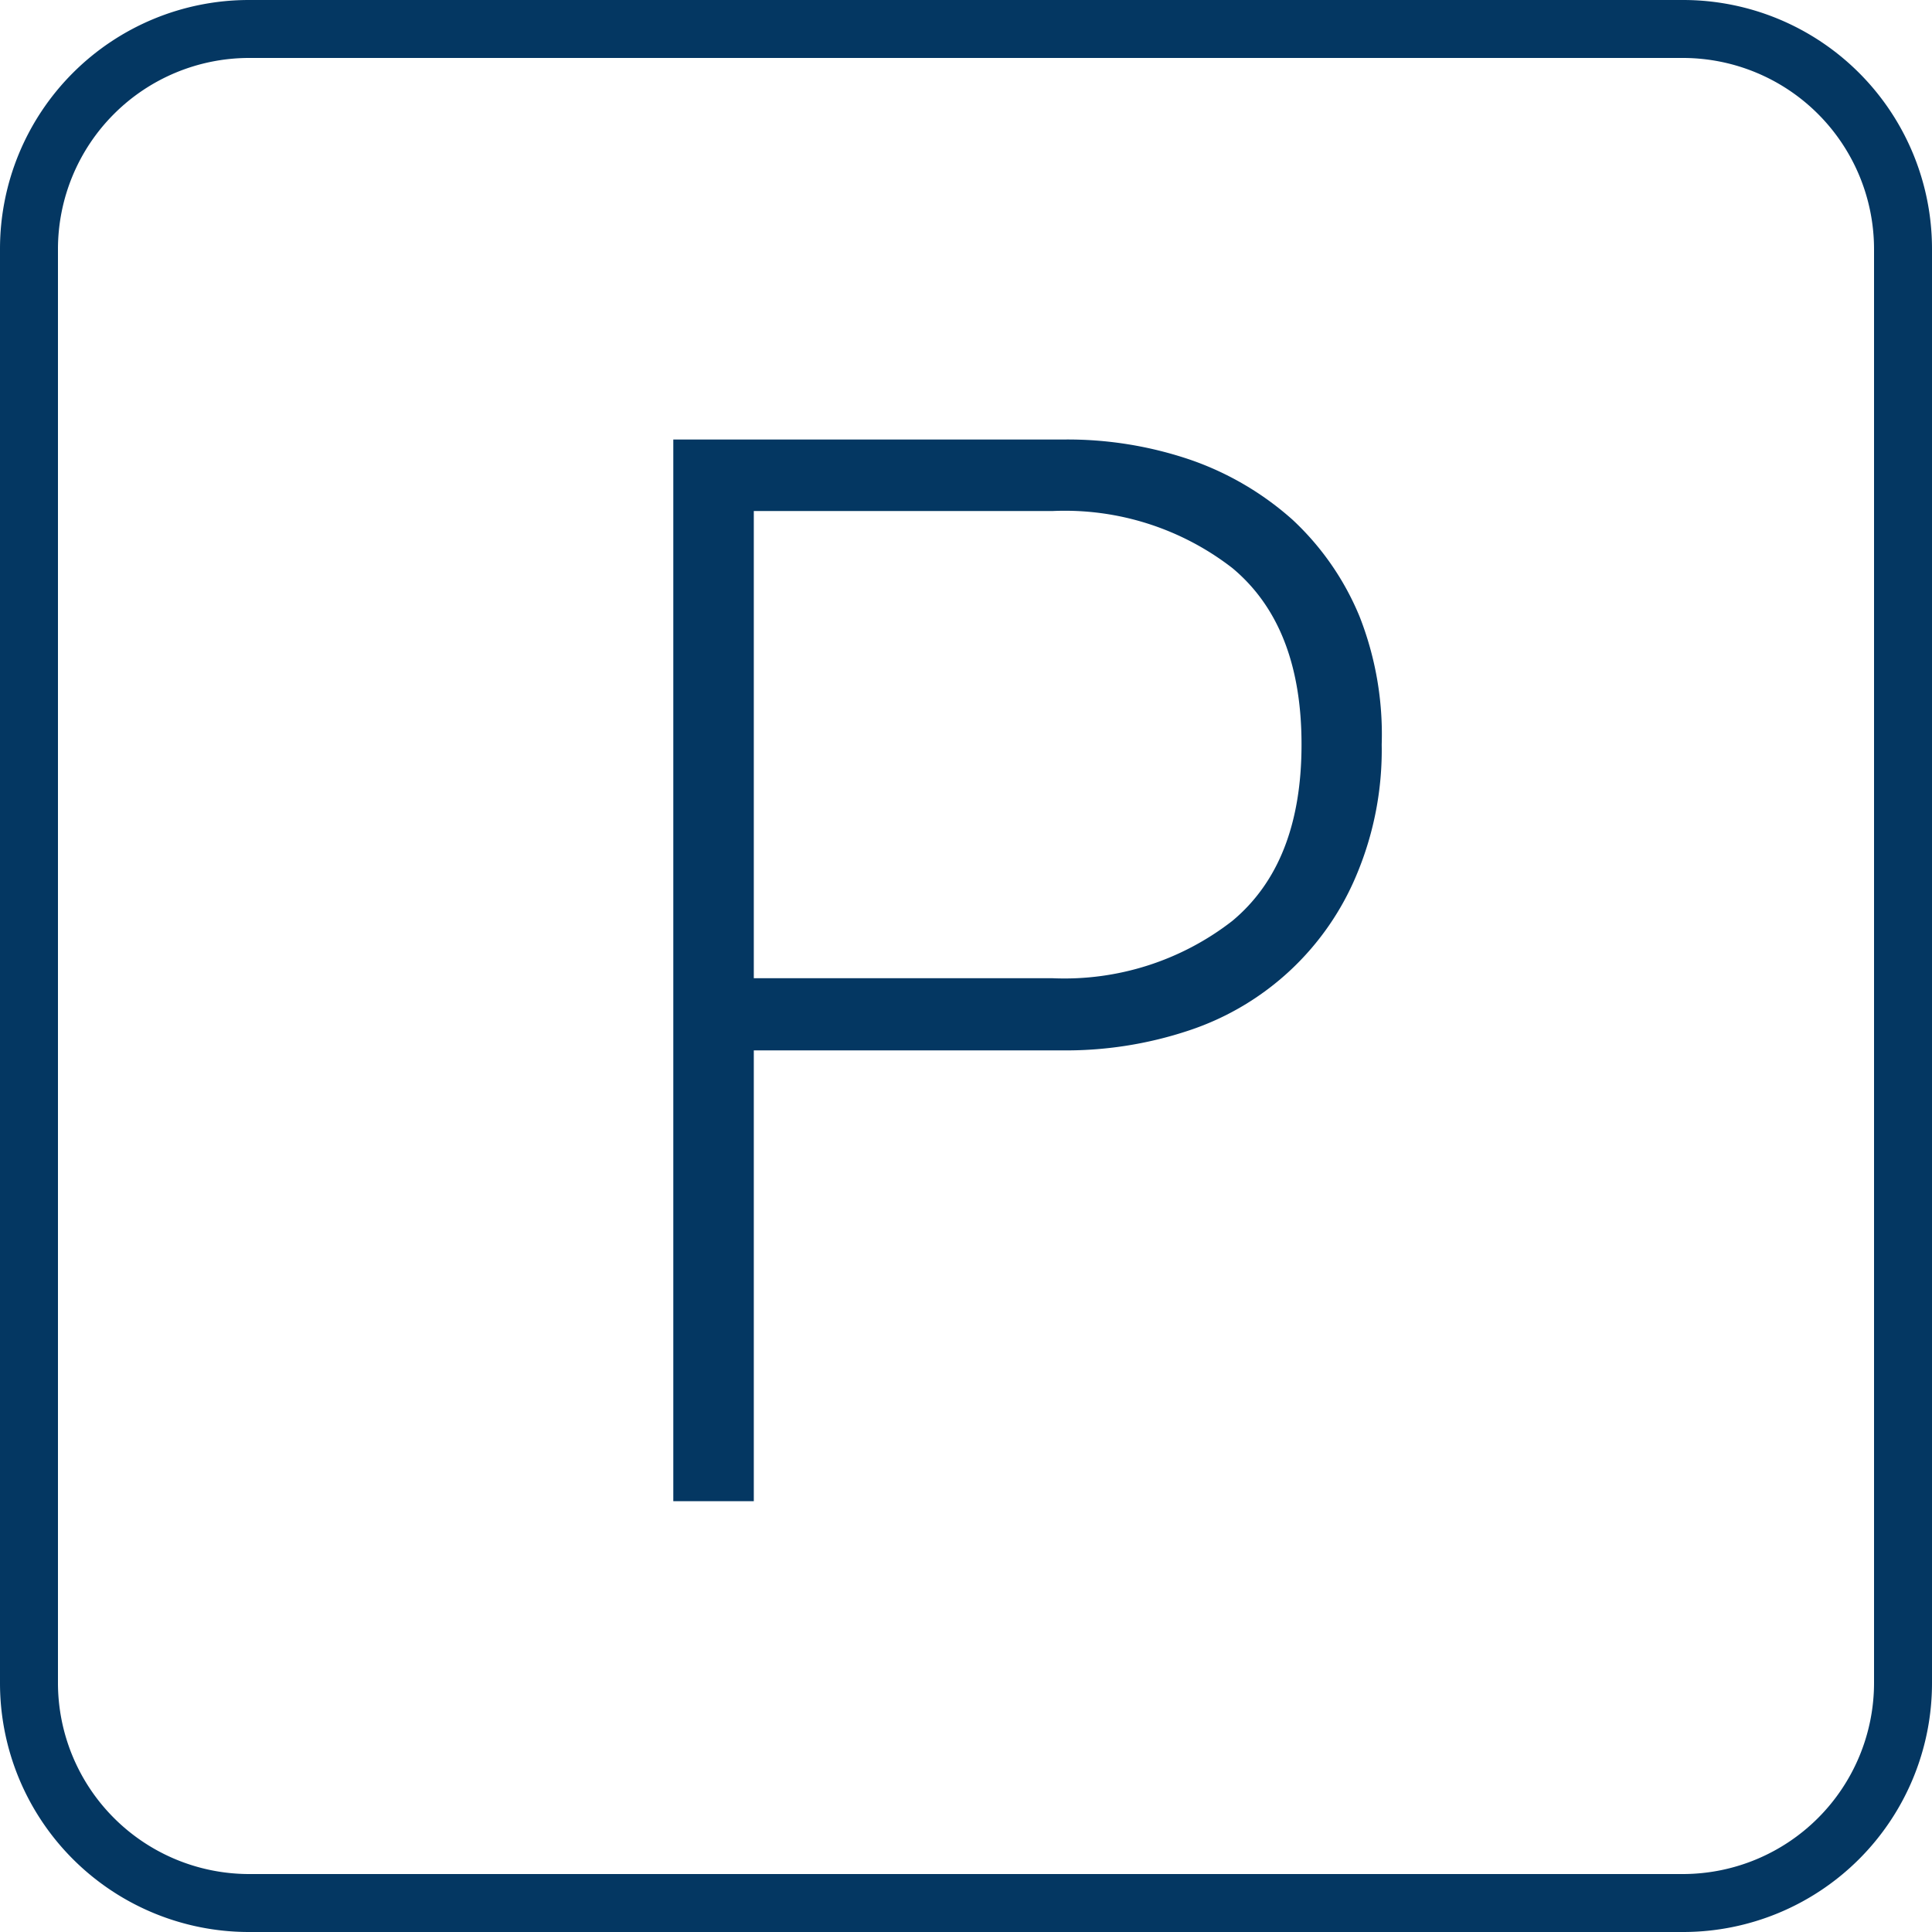
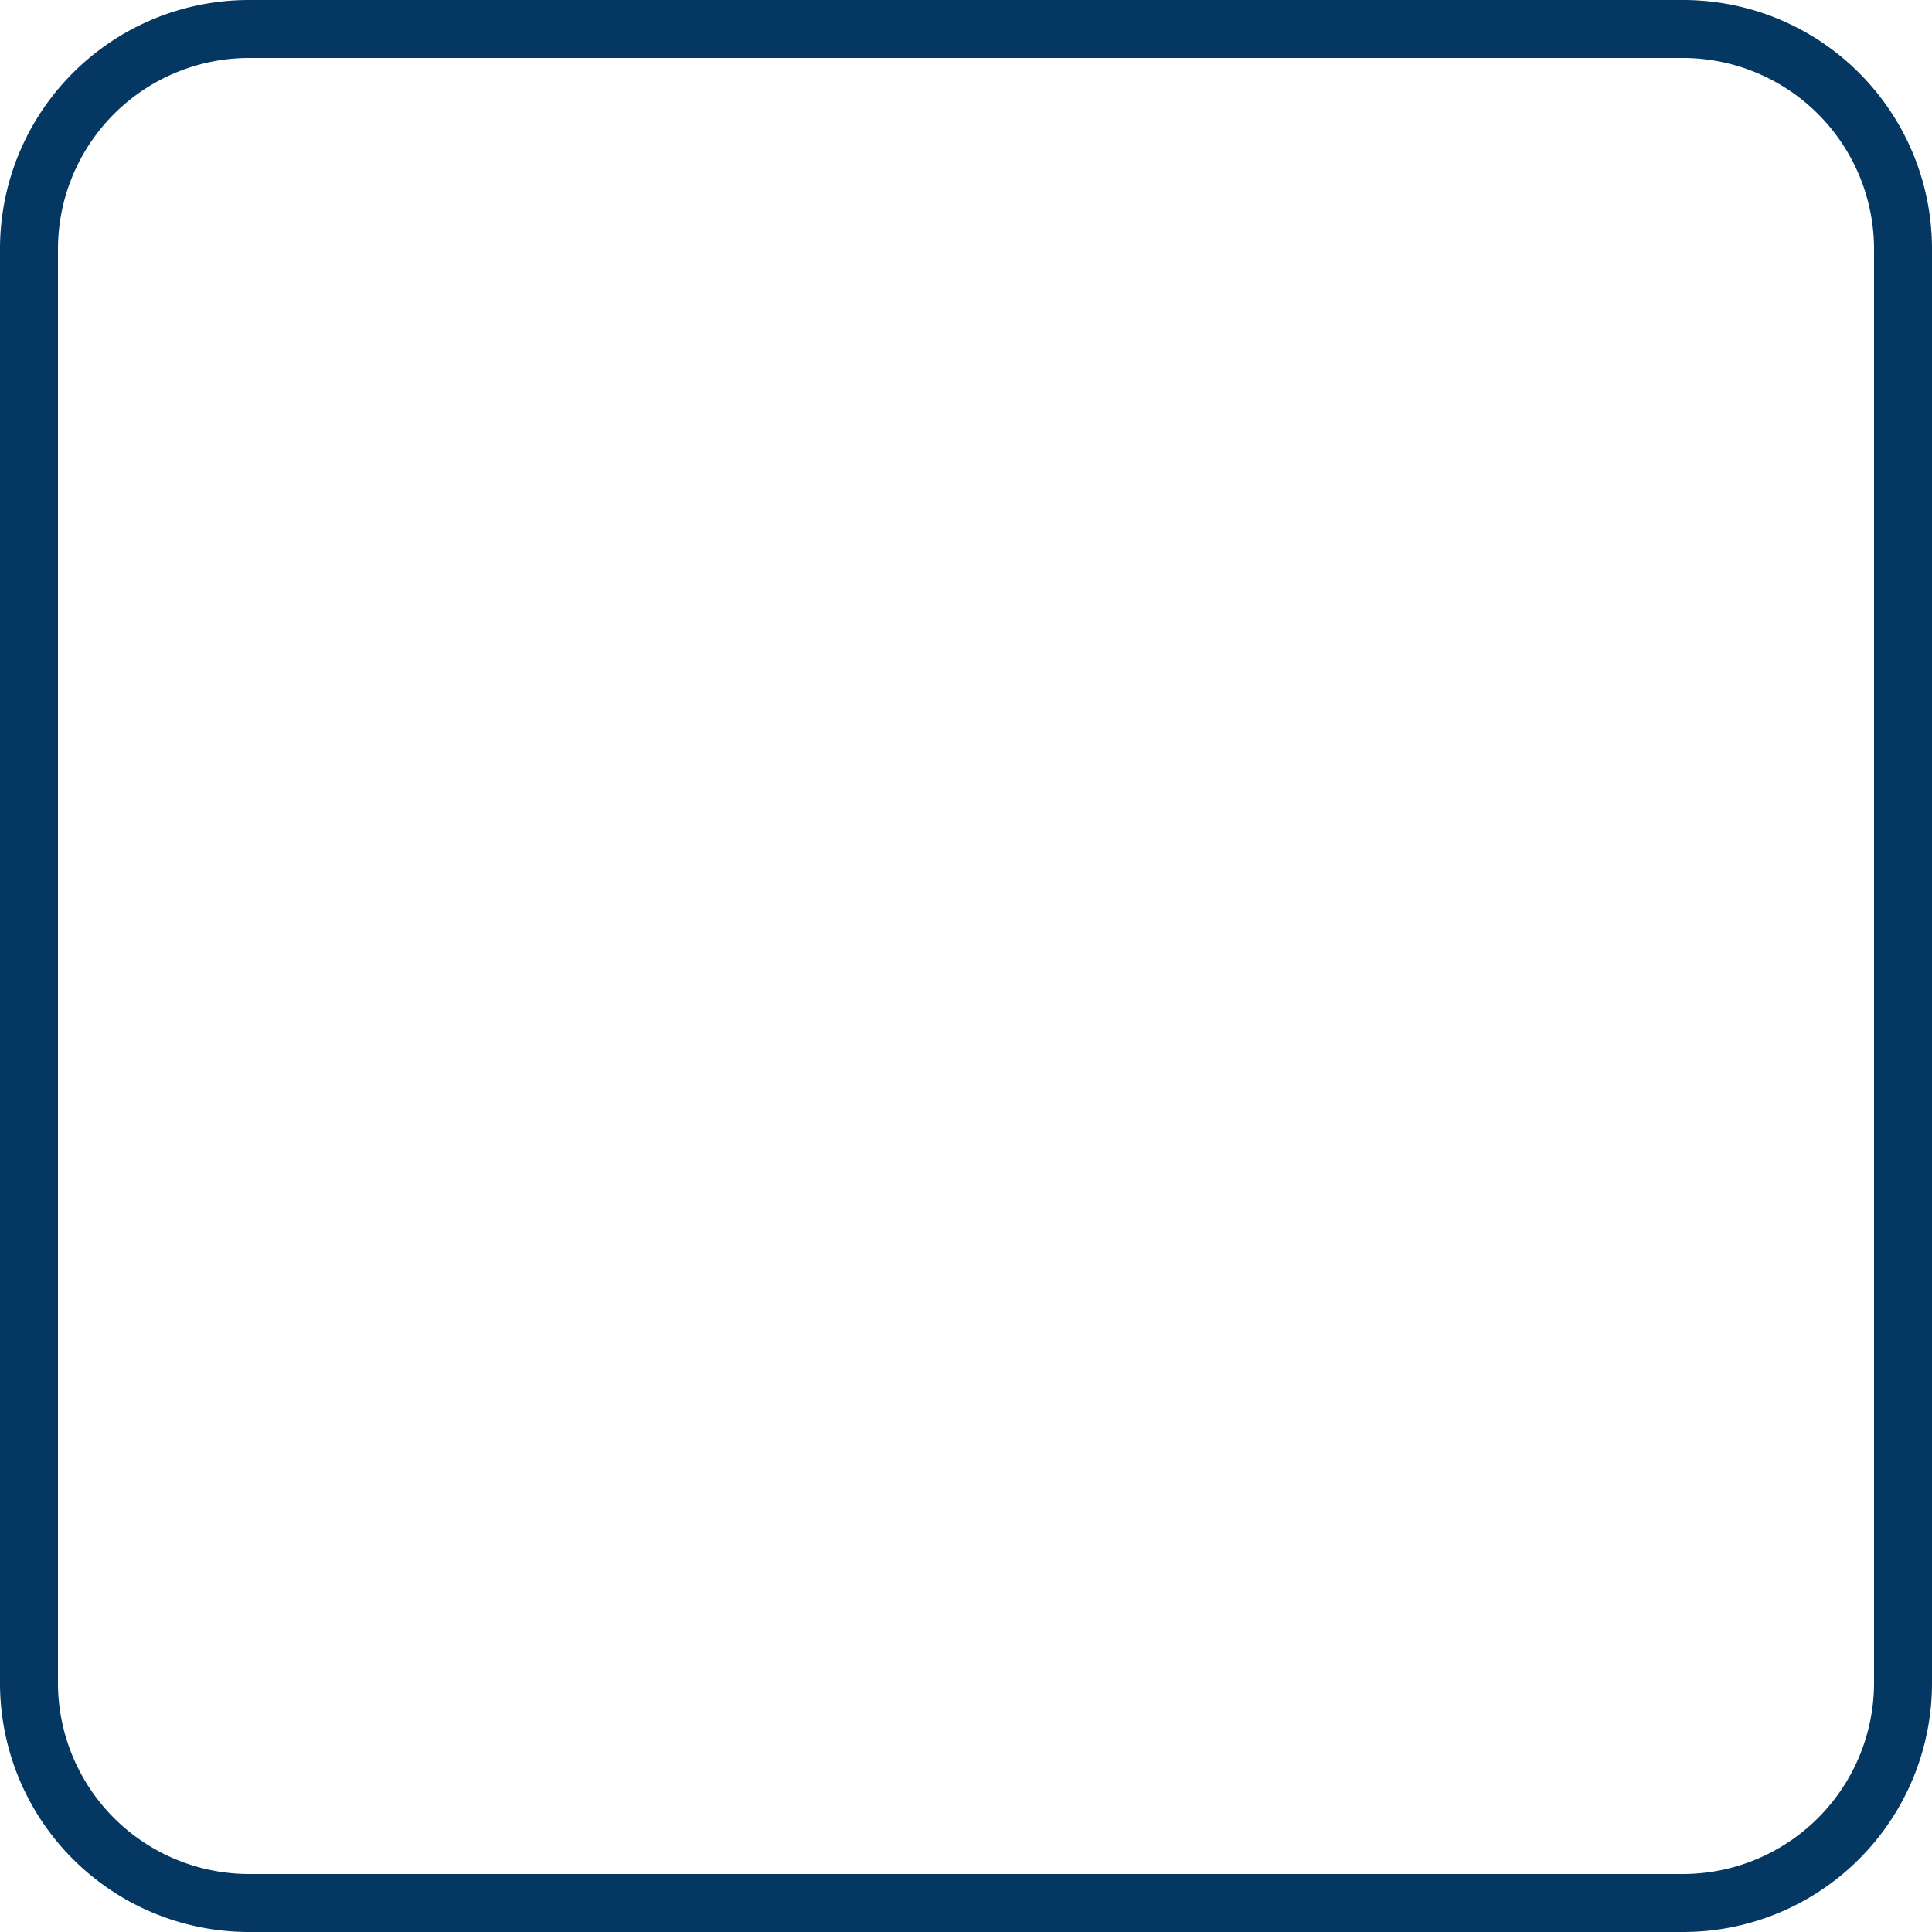
<svg xmlns="http://www.w3.org/2000/svg" viewBox="0 0 60 60">
  <defs>
    <style>
      .cls-1 {
        fill: #043762;
      }
    </style>
  </defs>
  <g id="Ebene_2" data-name="Ebene 2">
    <g id="parking">
      <path class="cls-1" d="M52.27,1.8A5.94,5.94,0,0,1,58.2,7.73V52.27a5.94,5.94,0,0,1-5.93,5.93H7.73A5.94,5.94,0,0,1,1.8,52.27V7.73A5.94,5.94,0,0,1,7.73,1.8H52.27m0-1.8H7.73A7.73,7.73,0,0,0,0,7.73V52.27A7.73,7.73,0,0,0,7.73,60H52.27A7.73,7.73,0,0,0,60,52.27V7.73A7.73,7.73,0,0,0,52.27,0Z" />
-       <path class="cls-1" d="M42.91,23.12a10,10,0,0,1-.76,4A8.55,8.55,0,0,1,36.93,32a12.07,12.07,0,0,1-4,.62H23.41v14h-2.5V13.65H33a11.81,11.81,0,0,1,4,.64,9.35,9.35,0,0,1,3.14,1.85,8.56,8.56,0,0,1,2.08,3A10,10,0,0,1,42.91,23.12Zm-2.49,0c0-2.47-.72-4.29-2.15-5.48a8.49,8.49,0,0,0-5.57-1.77H23.41V30.38H32.7a8.49,8.49,0,0,0,5.57-1.78C39.7,27.41,40.42,25.59,40.42,23.12Z" />
    </g>
  </g>
</svg>